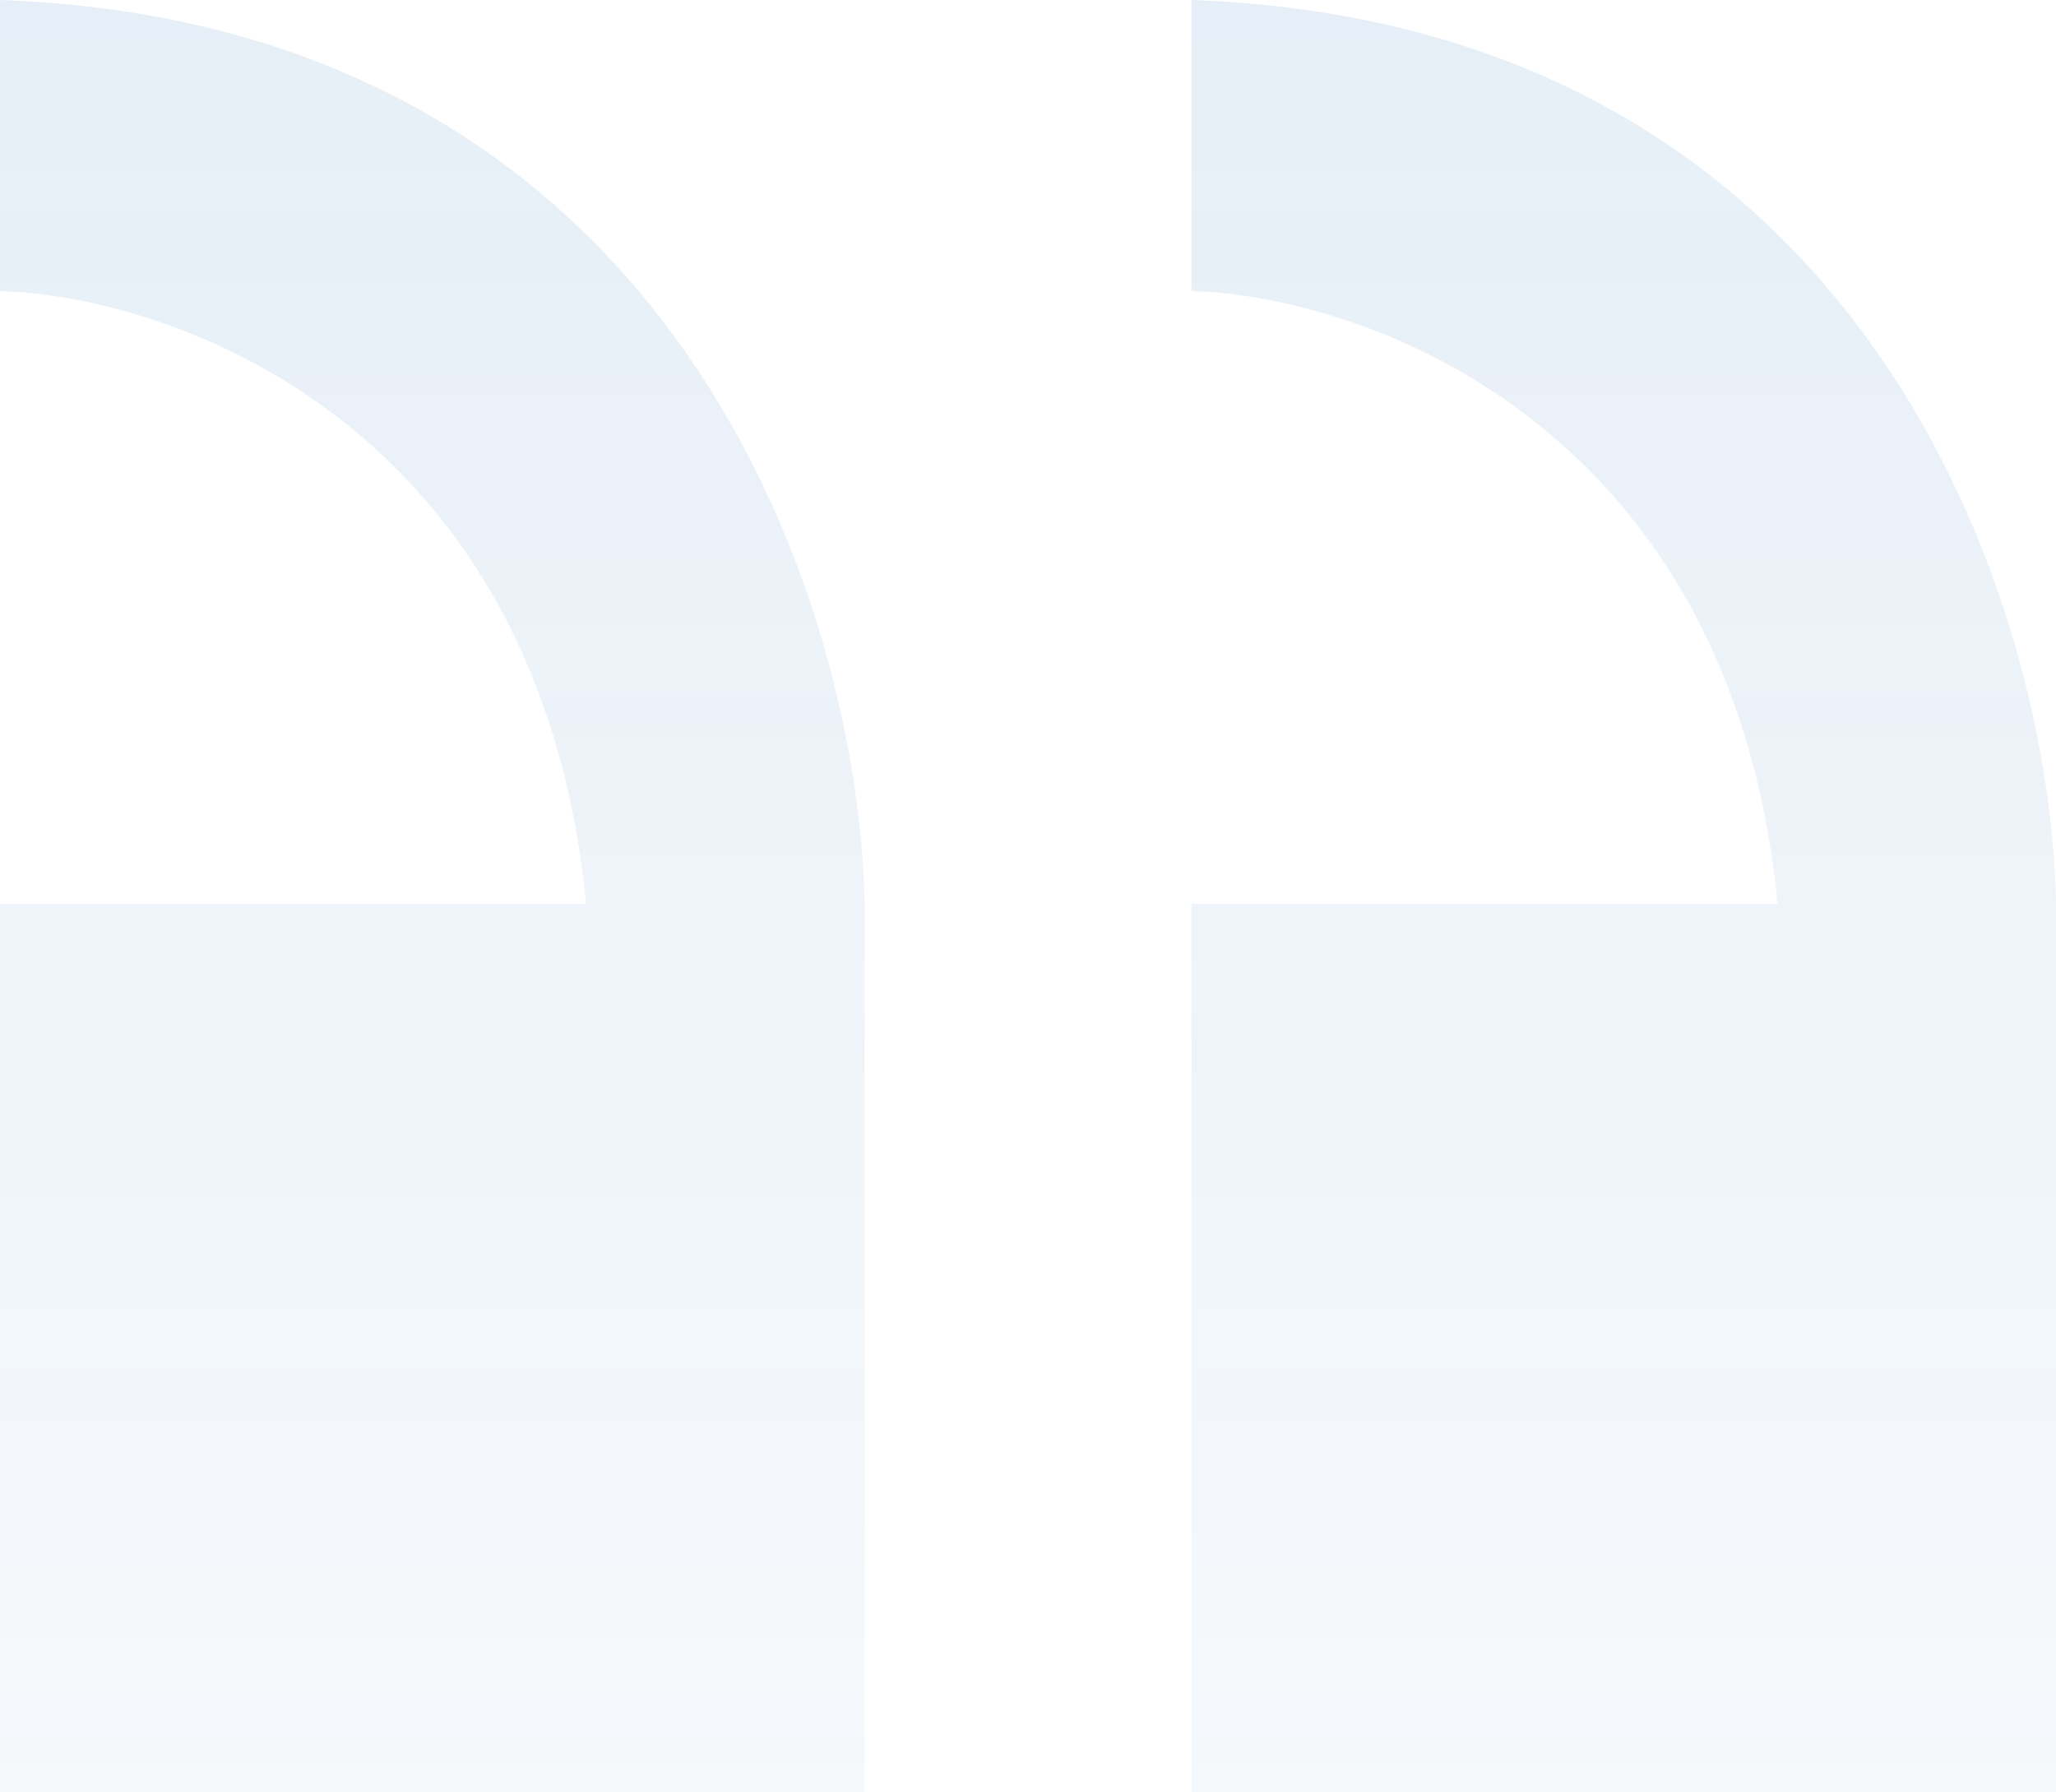
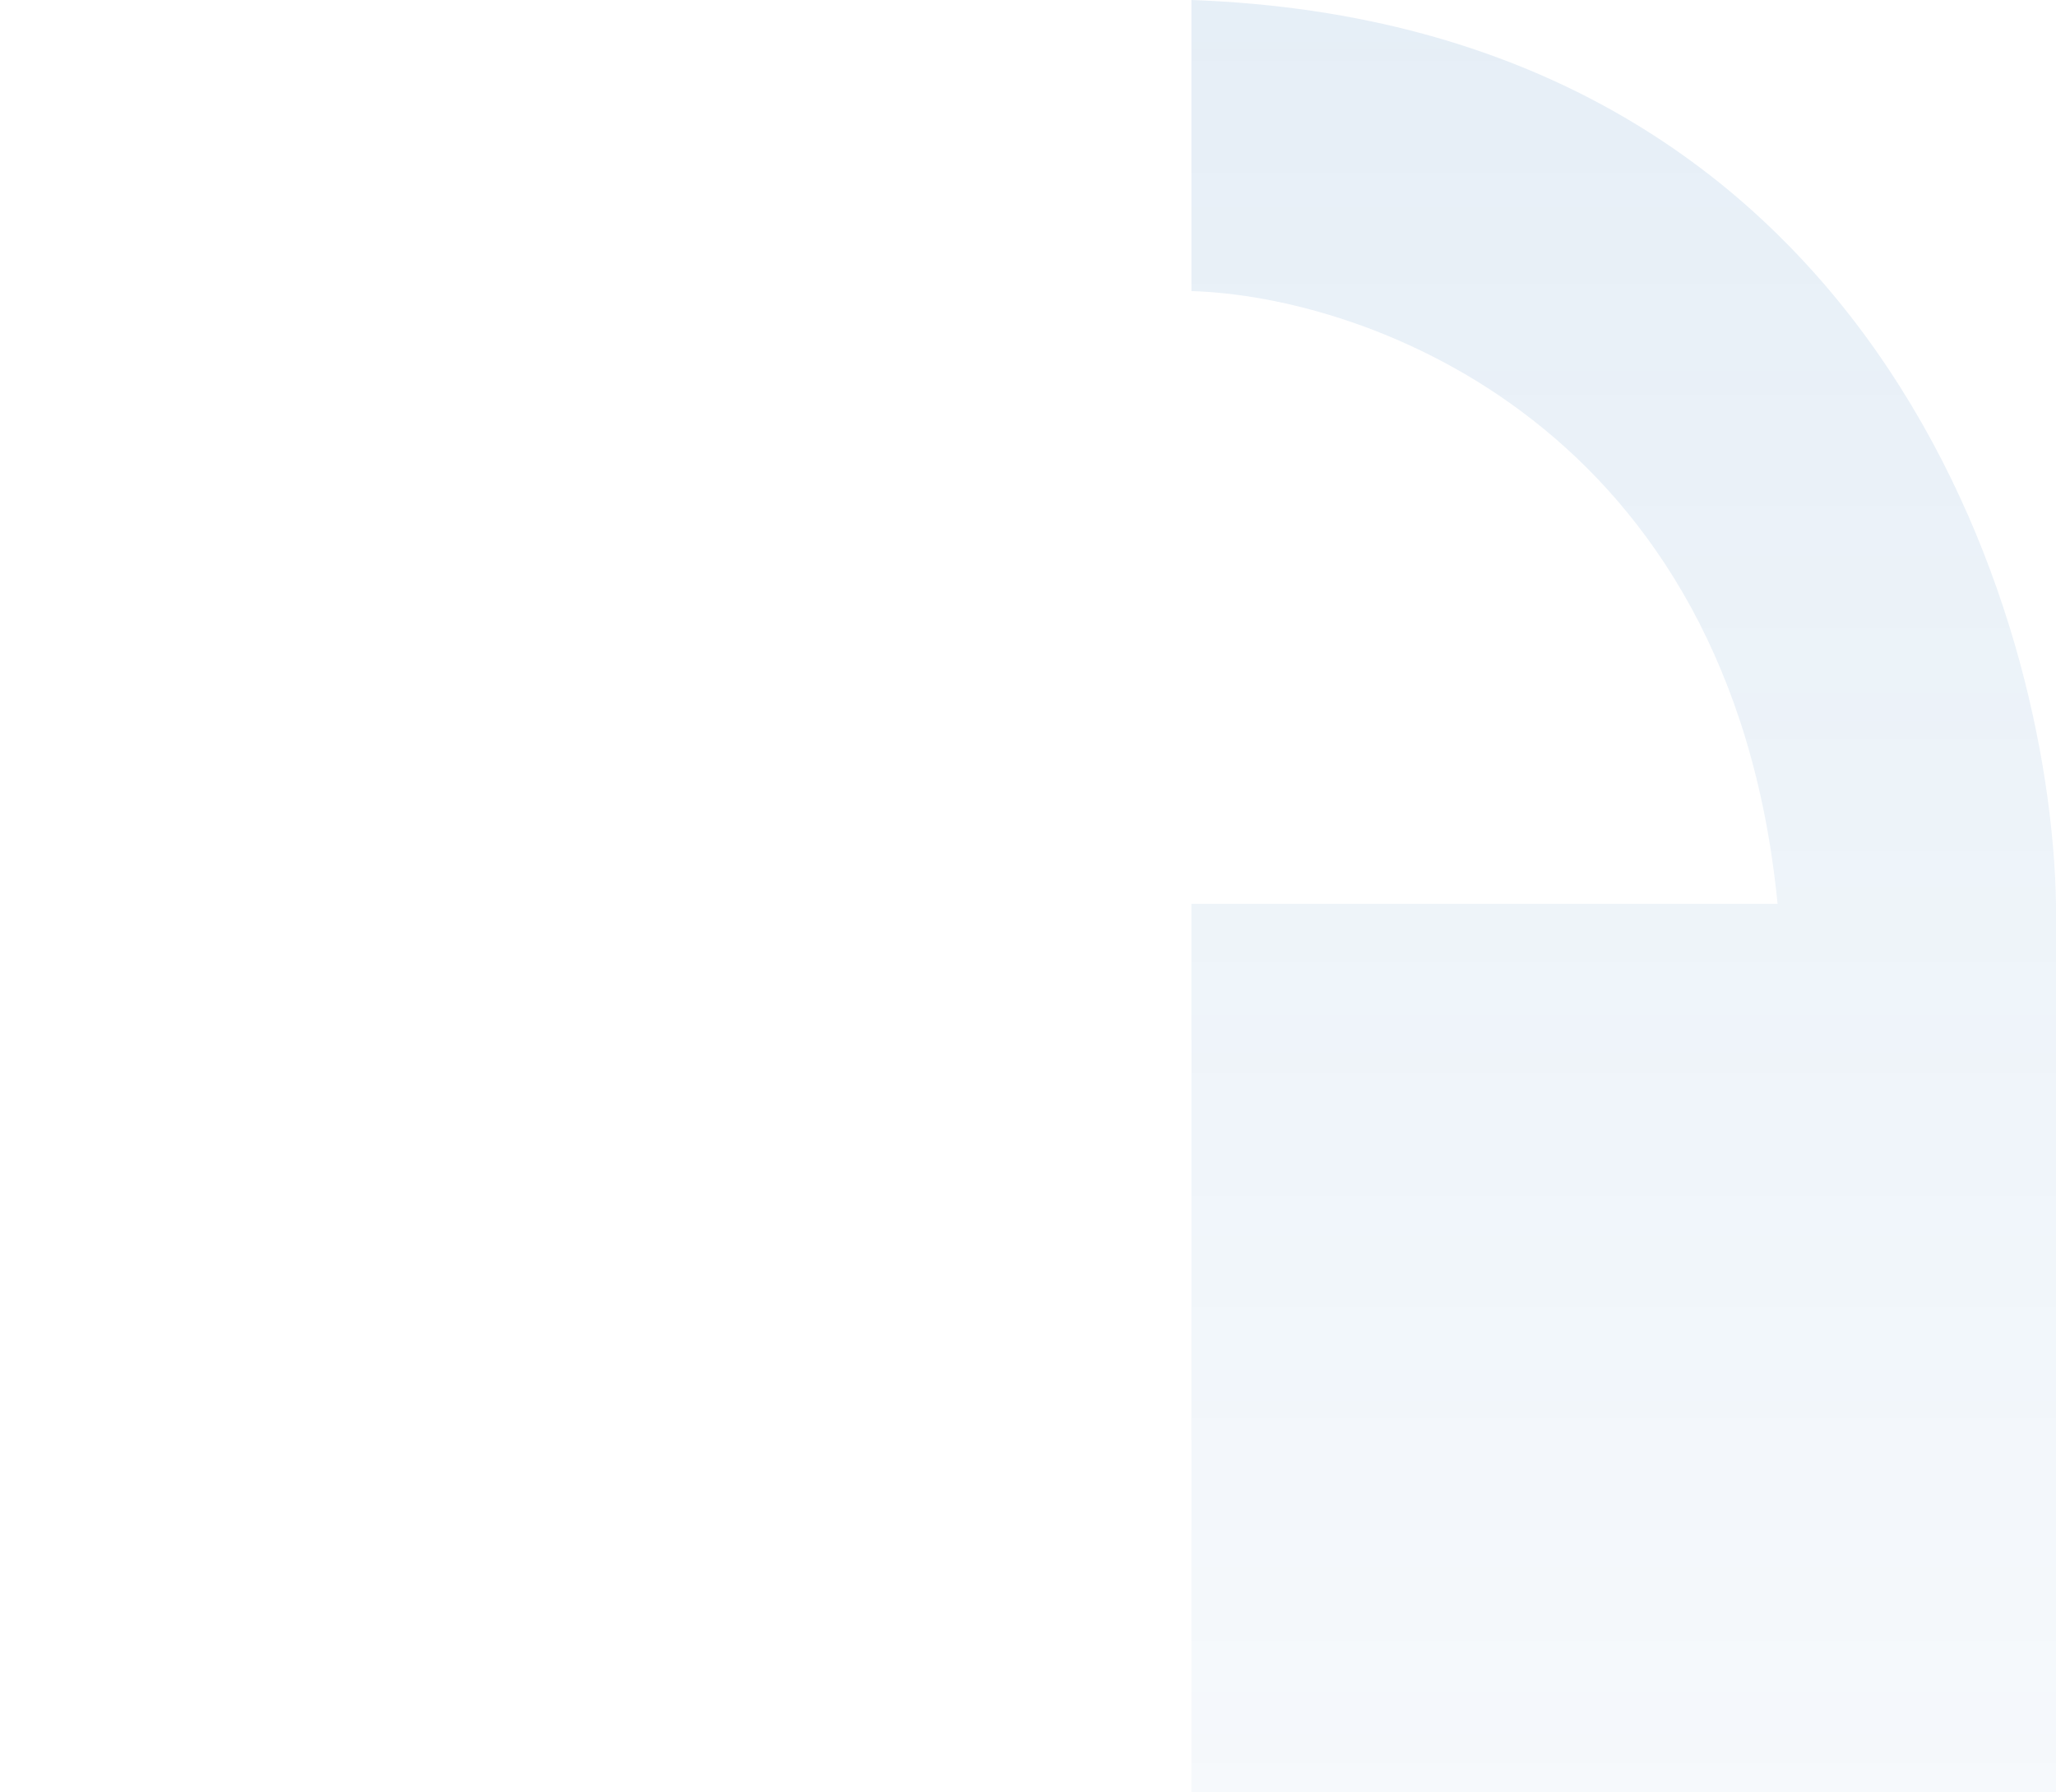
<svg xmlns="http://www.w3.org/2000/svg" width="195" height="170" viewBox="0 0 195 170" fill="none">
  <g opacity="0.1">
-     <path d="M0 27.607V0C64.488 2.325 81.537 58.12 82 85.727V170H0V85.727H55.593C51.146 40.393 16.678 28.091 0 27.607Z" fill="url(#paint0_linear_2_196)" />
    <path d="M113 27.607V0C177.488 2.325 194.537 58.12 195 85.727V170H113V85.727H168.593C164.146 40.393 129.678 28.091 113 27.607Z" fill="url(#paint1_linear_2_196)" />
  </g>
  <defs>
    <linearGradient id="paint0_linear_2_196" x1="41" y1="0" x2="41" y2="269" gradientUnits="userSpaceOnUse">
      <stop stop-color="#0358AB" />
      <stop offset="1" stop-color="#0358AB" stop-opacity="0" />
    </linearGradient>
    <linearGradient id="paint1_linear_2_196" x1="154" y1="0" x2="154" y2="269" gradientUnits="userSpaceOnUse">
      <stop stop-color="#0358AB" />
      <stop offset="1" stop-color="#0358AB" stop-opacity="0" />
    </linearGradient>
  </defs>
</svg>